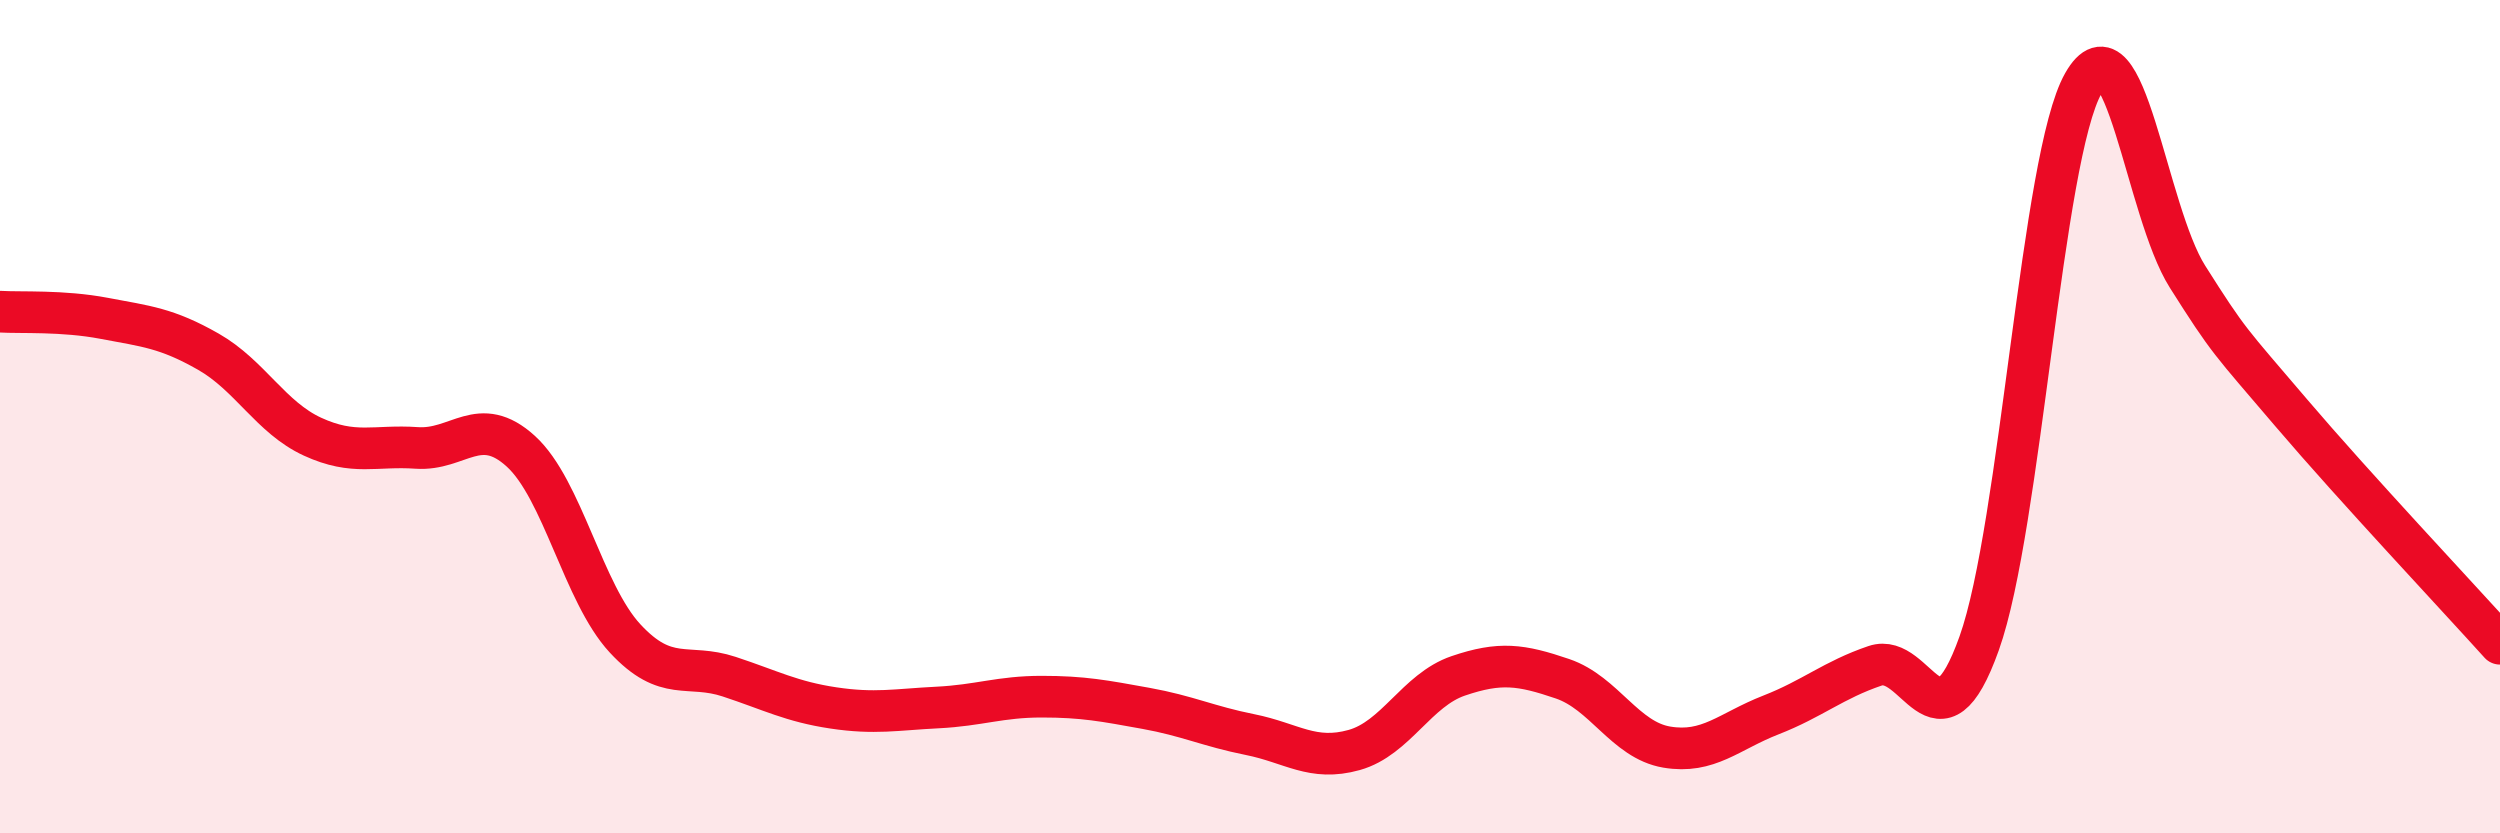
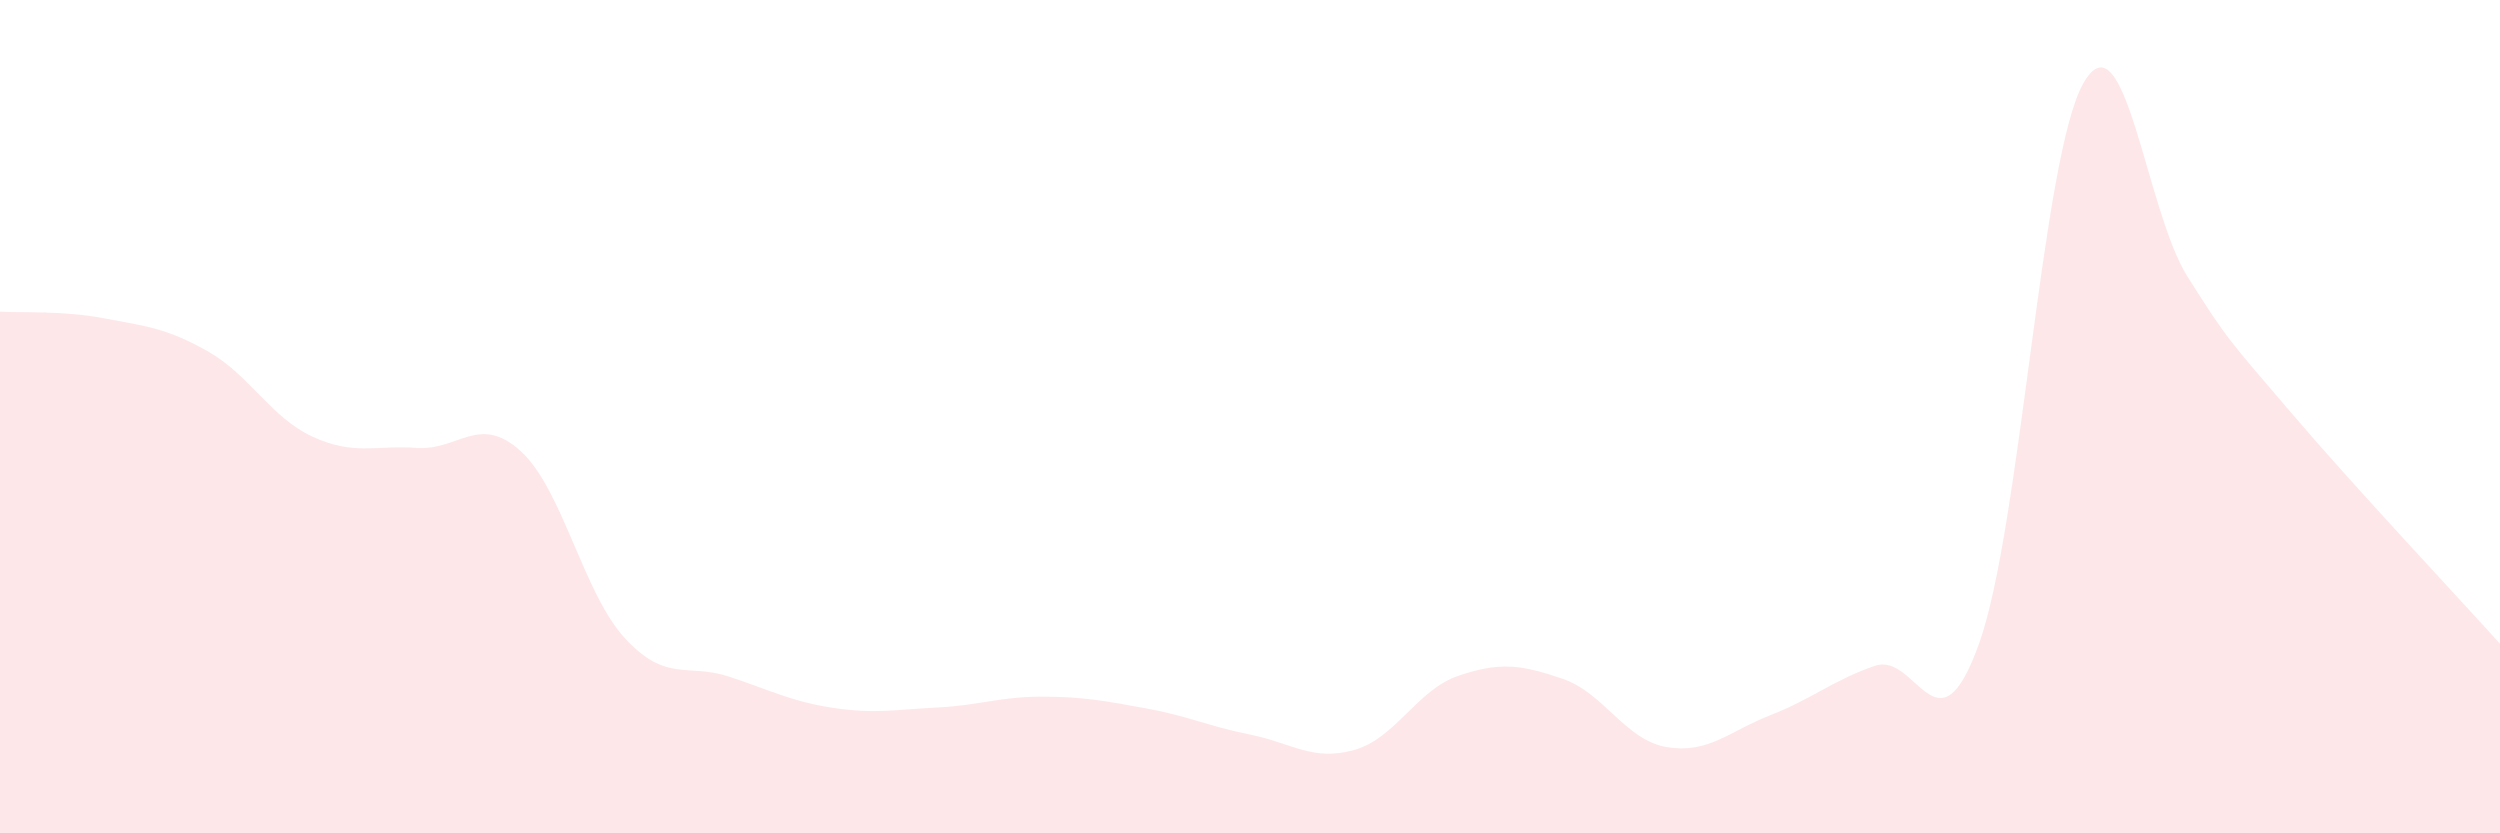
<svg xmlns="http://www.w3.org/2000/svg" width="60" height="20" viewBox="0 0 60 20">
  <path d="M 0,7.48 C 0.5,7.51 1.5,7.45 2.5,7.64 C 3.5,7.83 4,7.87 5,8.44 C 6,9.01 6.5,10.02 7.5,10.48 C 8.5,10.94 9,10.68 10,10.75 C 11,10.82 11.5,9.92 12.5,10.83 C 13.5,11.74 14,14.24 15,15.32 C 16,16.4 16.5,15.91 17.5,16.24 C 18.5,16.57 19,16.84 20,16.99 C 21,17.14 21.5,17.03 22.5,16.98 C 23.5,16.93 24,16.72 25,16.72 C 26,16.72 26.5,16.82 27.5,17 C 28.5,17.18 29,17.43 30,17.63 C 31,17.83 31.5,18.28 32.5,18 C 33.5,17.72 34,16.56 35,16.22 C 36,15.88 36.5,15.95 37.5,16.29 C 38.5,16.63 39,17.76 40,17.93 C 41,18.1 41.5,17.55 42.5,17.16 C 43.5,16.77 44,16.32 45,15.98 C 46,15.64 46.5,18.24 47.5,15.44 C 48.5,12.64 49,3.76 50,2 C 51,0.24 51.5,5.06 52.5,6.64 C 53.5,8.22 53.5,8.16 55,9.92 C 56.5,11.68 59,14.34 60,15.45L60 20L0 20Z" fill="#EB0A25" opacity="0.1" stroke-linecap="round" stroke-linejoin="round" />
-   <path d="M 0,7.48 C 0.5,7.51 1.5,7.45 2.5,7.64 C 3.5,7.83 4,7.87 5,8.44 C 6,9.01 6.5,10.02 7.5,10.48 C 8.5,10.94 9,10.68 10,10.75 C 11,10.82 11.5,9.92 12.5,10.83 C 13.5,11.74 14,14.24 15,15.32 C 16,16.4 16.5,15.91 17.5,16.24 C 18.5,16.57 19,16.84 20,16.99 C 21,17.14 21.5,17.03 22.5,16.98 C 23.5,16.93 24,16.72 25,16.72 C 26,16.72 26.5,16.82 27.5,17 C 28.5,17.18 29,17.43 30,17.63 C 31,17.83 31.5,18.28 32.5,18 C 33.5,17.72 34,16.56 35,16.22 C 36,15.88 36.5,15.95 37.5,16.29 C 38.5,16.63 39,17.76 40,17.93 C 41,18.1 41.5,17.55 42.5,17.16 C 43.5,16.77 44,16.32 45,15.98 C 46,15.64 46.5,18.24 47.5,15.44 C 48.5,12.64 49,3.76 50,2 C 51,0.24 51.5,5.06 52.5,6.64 C 53.5,8.22 53.5,8.16 55,9.92 C 56.5,11.68 59,14.34 60,15.45" stroke="#EB0A25" stroke-width="1" fill="none" stroke-linecap="round" stroke-linejoin="round" />
</svg>